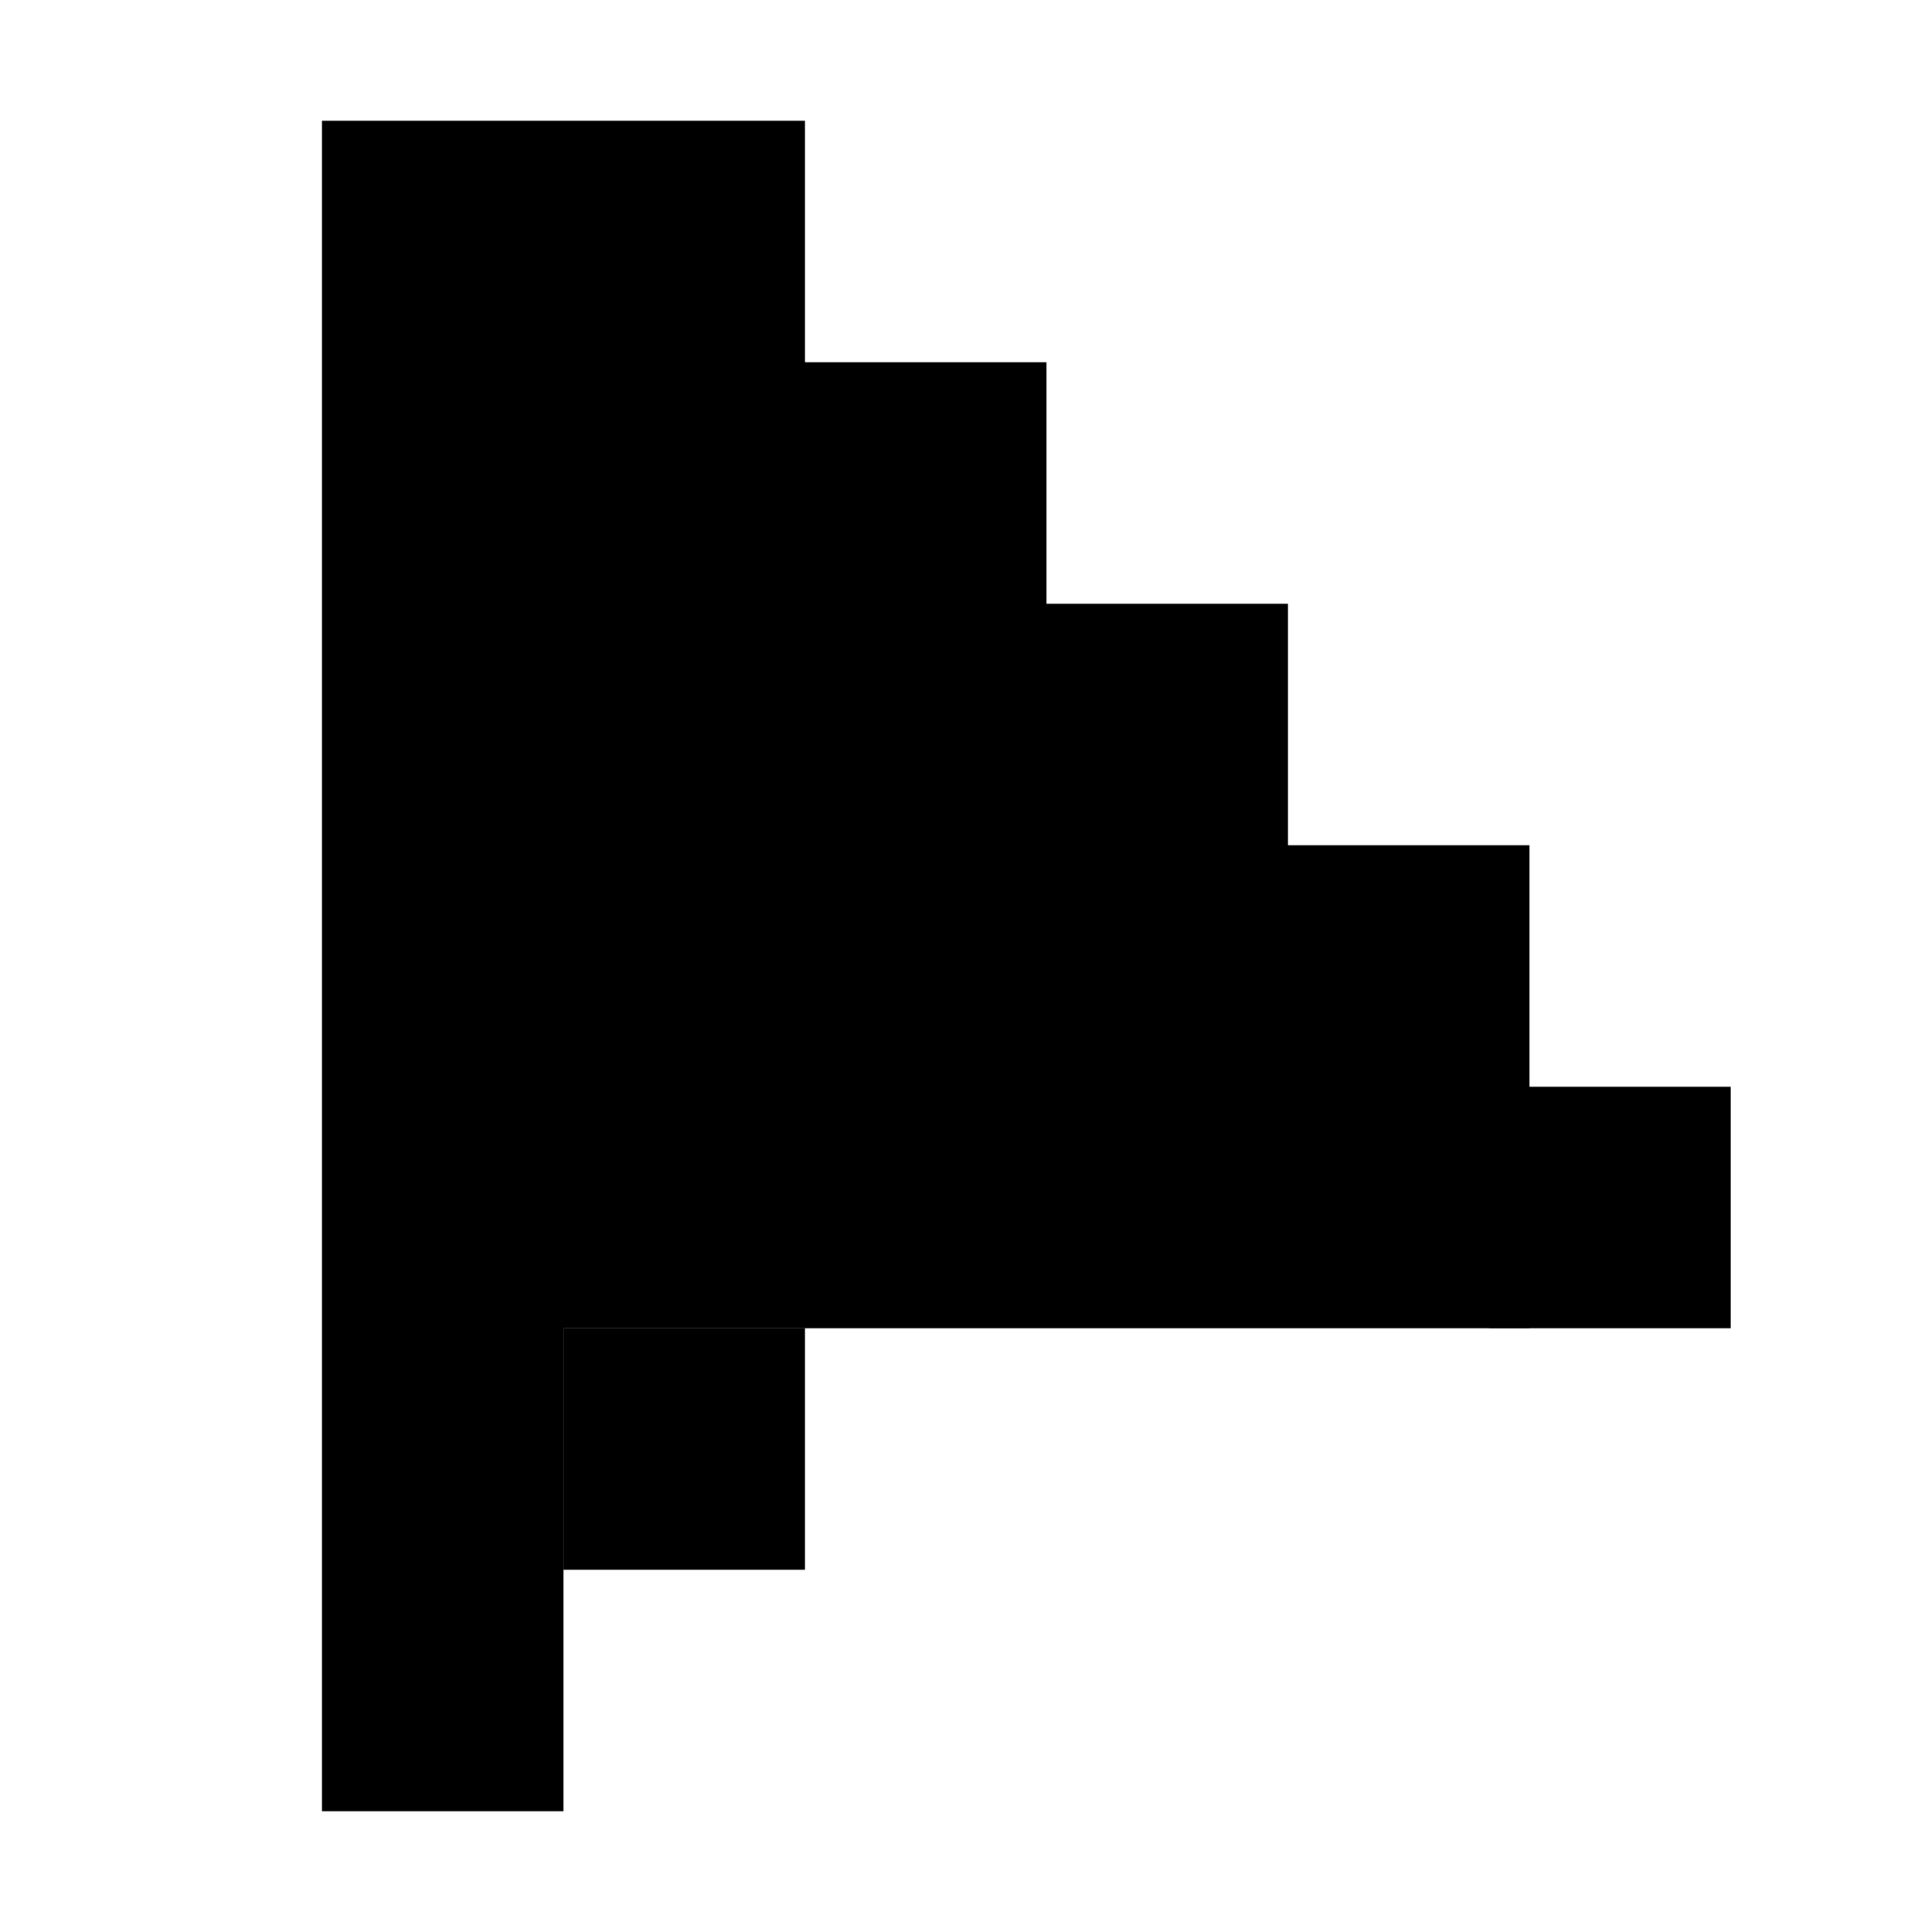
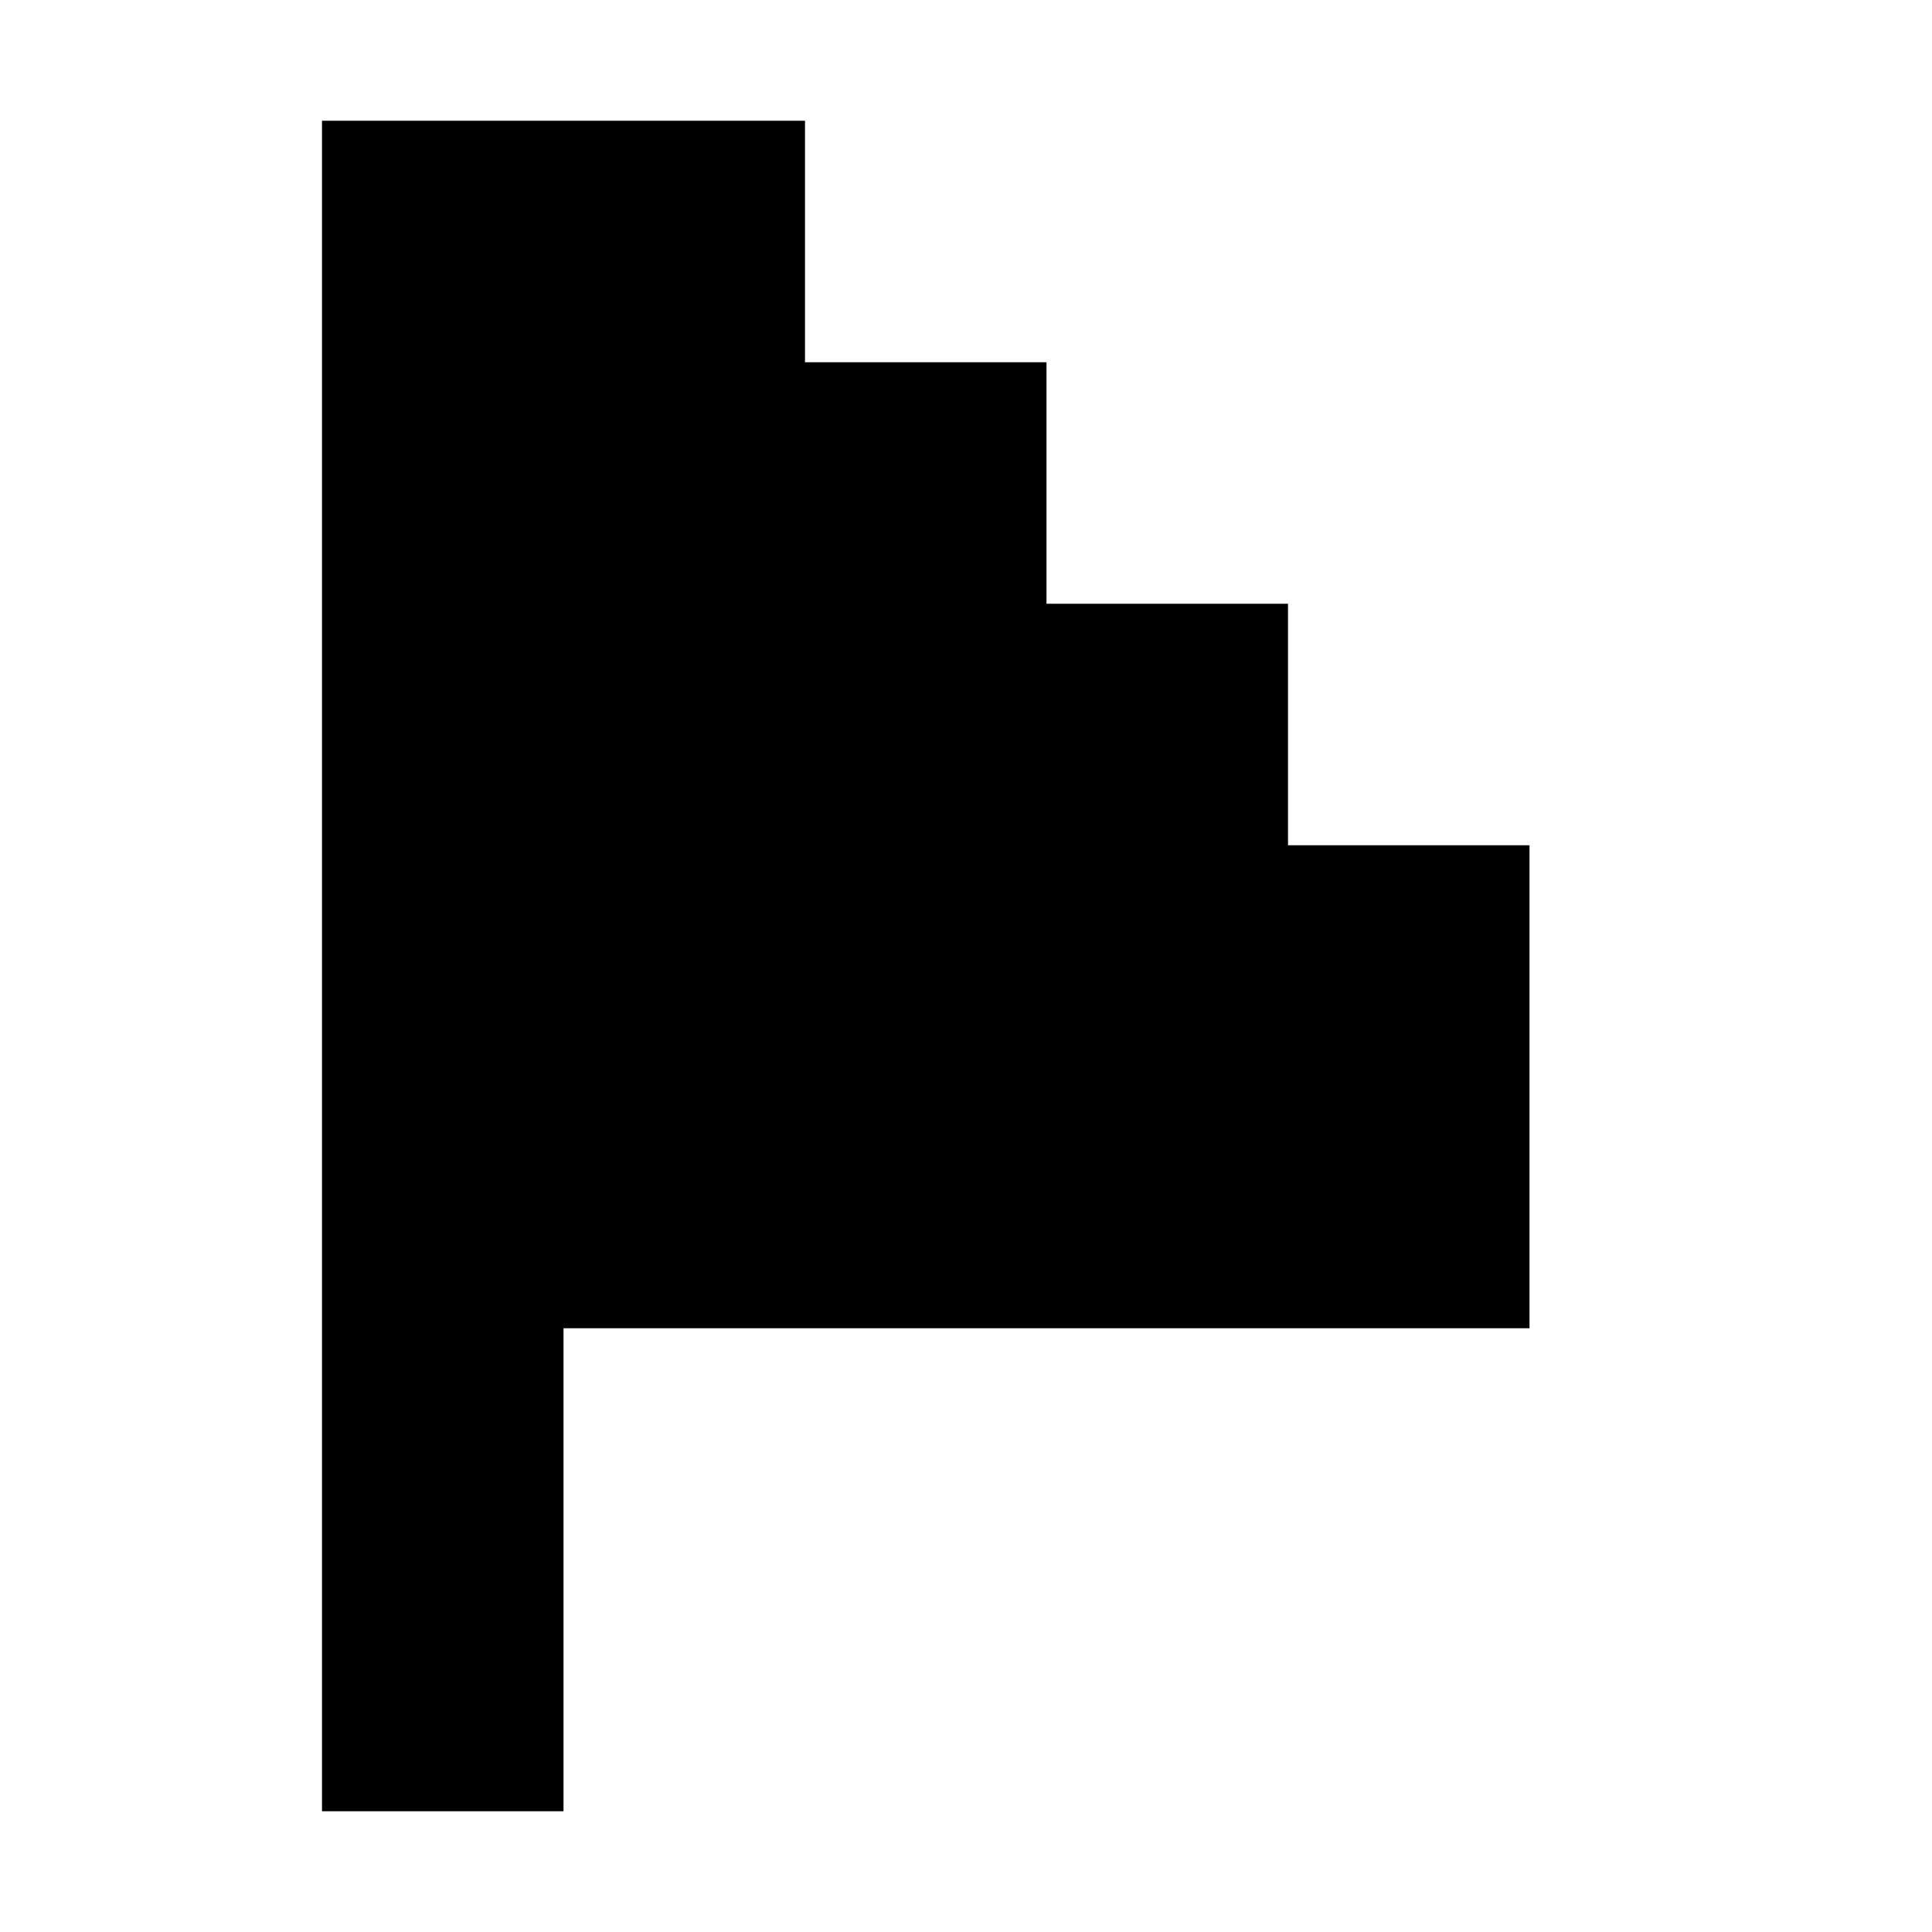
<svg xmlns="http://www.w3.org/2000/svg" width="48" height="48" fill="currentColor">
  <path d="M8 9h6v6H8zM14 9h6v6h-6zM20 9h6v6h-6zM14 15h6v6h-6zM26 21h6v6h-6zM26 15h6v6h-6zM20 27h6v6h-6zM20 21h6v6h-6zM20 15h6v6h-6zM8 3h6v6H8zM14 3h6v6h-6zM32 21h6v6h-6zM8 15h6v6H8zM14 21h6v6h-6zM8 21h6v6H8zM8 27h6v6H8zM8 33h6v6H8zM8 39h6v6H8zM14 27h6v6h-6zM26 27h6v6h-6zM32 27h6v6h-6z" />
-   <path d="M37 27h6v6h-6zM14 33h6v6h-6z" />
</svg>